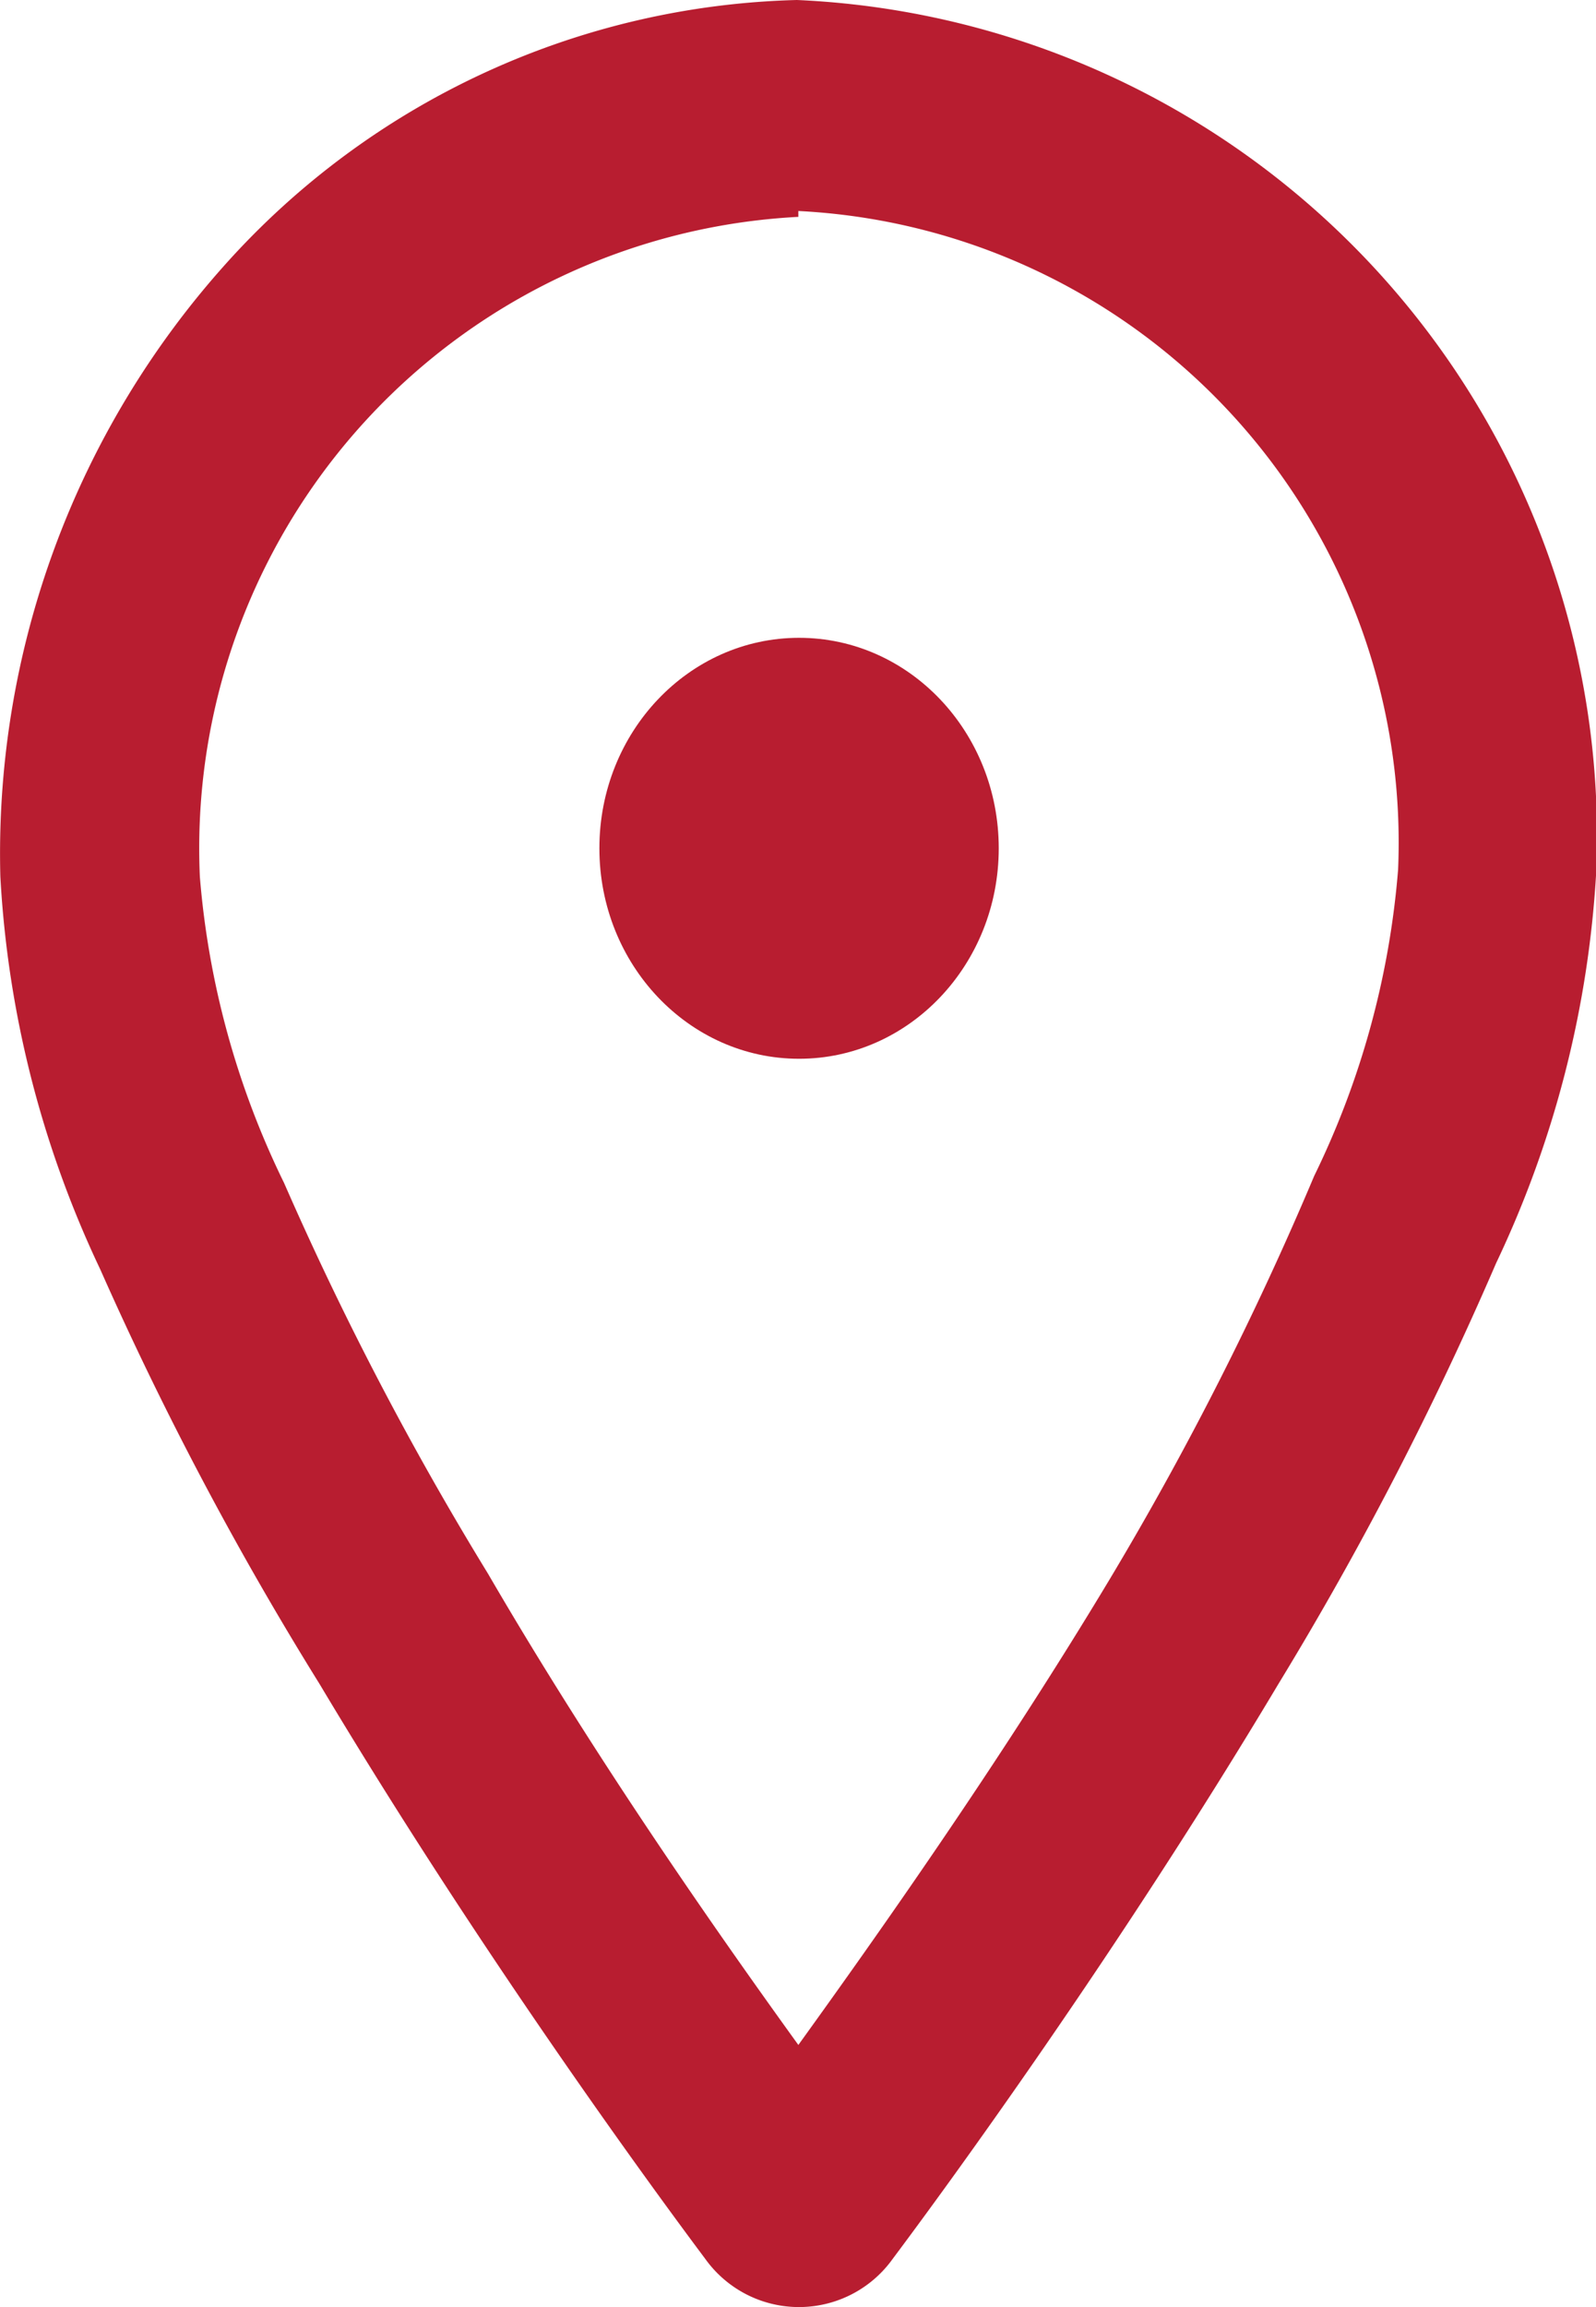
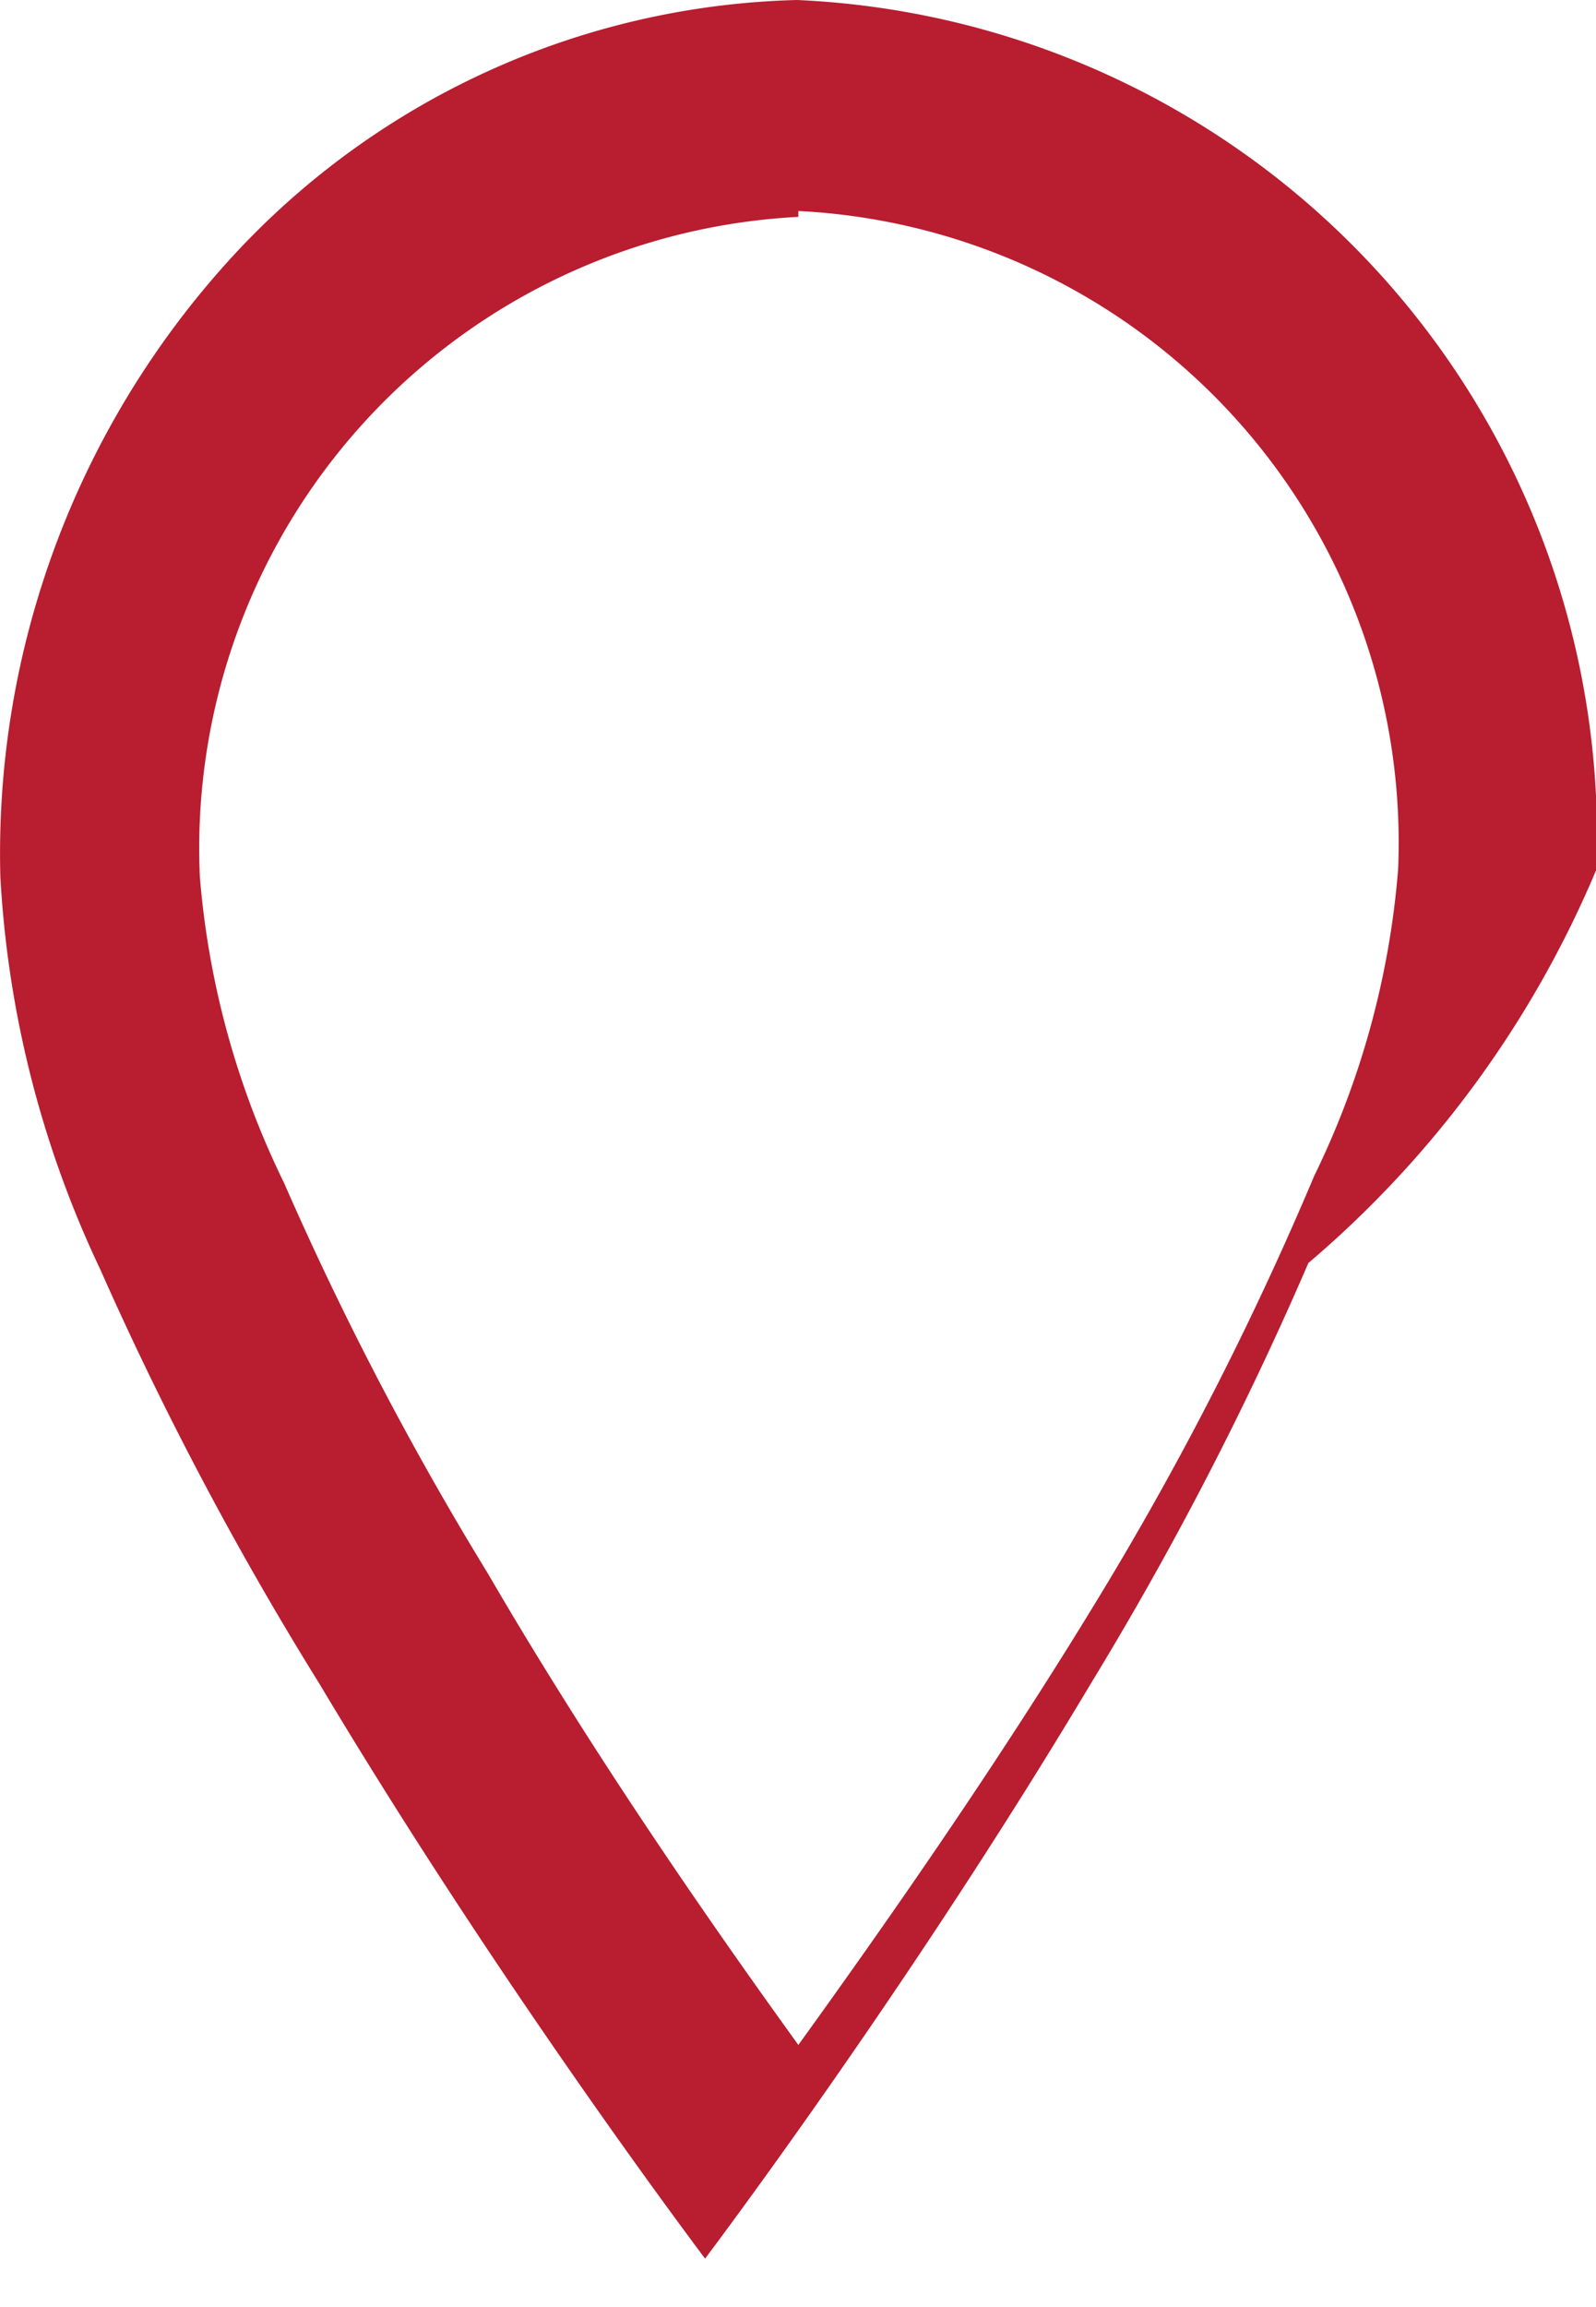
<svg xmlns="http://www.w3.org/2000/svg" width="9" height="13" viewBox="0 0 9 13">
  <g id="Grupo_4813" data-name="Grupo 4813" transform="translate(-2586.008 -3321.04)">
    <g id="Layer" transform="translate(2586.008 3321.04)">
      <g id="Vrstva_146" data-name="Vrstva 146" transform="translate(0 0)">
-         <path id="Caminho_160" data-name="Caminho 160" d="M5.8,10.489c.907,1.518,1.881,2.847,2.174,3.238a.65.65,0,0,0,1.059,0c.293-.391,1.267-1.72,2.174-3.238a19.054,19.054,0,0,0,1.228-2.372A5.907,5.907,0,0,0,13,5.9,4.72,4.72,0,0,0,8.492,1,4.479,4.479,0,0,0,5.271,2.487,4.972,4.972,0,0,0,4,5.94a5.907,5.907,0,0,0,.563,2.212A19.03,19.03,0,0,0,5.8,10.489Zm2.7-8.3A3.563,3.563,0,0,1,11.882,5.9a4.8,4.8,0,0,1-.473,1.726A18.121,18.121,0,0,1,10.255,9.9C9.63,10.94,8.932,11.924,8.5,12.523c-.428-.593-1.126-1.583-1.751-2.657A18.094,18.094,0,0,1,5.6,7.666,4.8,4.8,0,0,1,5.125,5.94,3.563,3.563,0,0,1,8.5,2.222Z" transform="translate(-3.998 -1)" fill="#b81d30" />
-         <ellipse id="Elipse_9" data-name="Elipse 9" cx="1.126" cy="1.186" rx="1.126" ry="1.186" transform="translate(3.38 3.594)" fill="#b81d30" />
+         <path id="Caminho_160" data-name="Caminho 160" d="M5.8,10.489c.907,1.518,1.881,2.847,2.174,3.238c.293-.391,1.267-1.72,2.174-3.238a19.054,19.054,0,0,0,1.228-2.372A5.907,5.907,0,0,0,13,5.9,4.72,4.72,0,0,0,8.492,1,4.479,4.479,0,0,0,5.271,2.487,4.972,4.972,0,0,0,4,5.94a5.907,5.907,0,0,0,.563,2.212A19.03,19.03,0,0,0,5.8,10.489Zm2.7-8.3A3.563,3.563,0,0,1,11.882,5.9a4.8,4.8,0,0,1-.473,1.726A18.121,18.121,0,0,1,10.255,9.9C9.63,10.94,8.932,11.924,8.5,12.523c-.428-.593-1.126-1.583-1.751-2.657A18.094,18.094,0,0,1,5.6,7.666,4.8,4.8,0,0,1,5.125,5.94,3.563,3.563,0,0,1,8.5,2.222Z" transform="translate(-3.998 -1)" fill="#b81d30" />
      </g>
    </g>
  </g>
</svg>